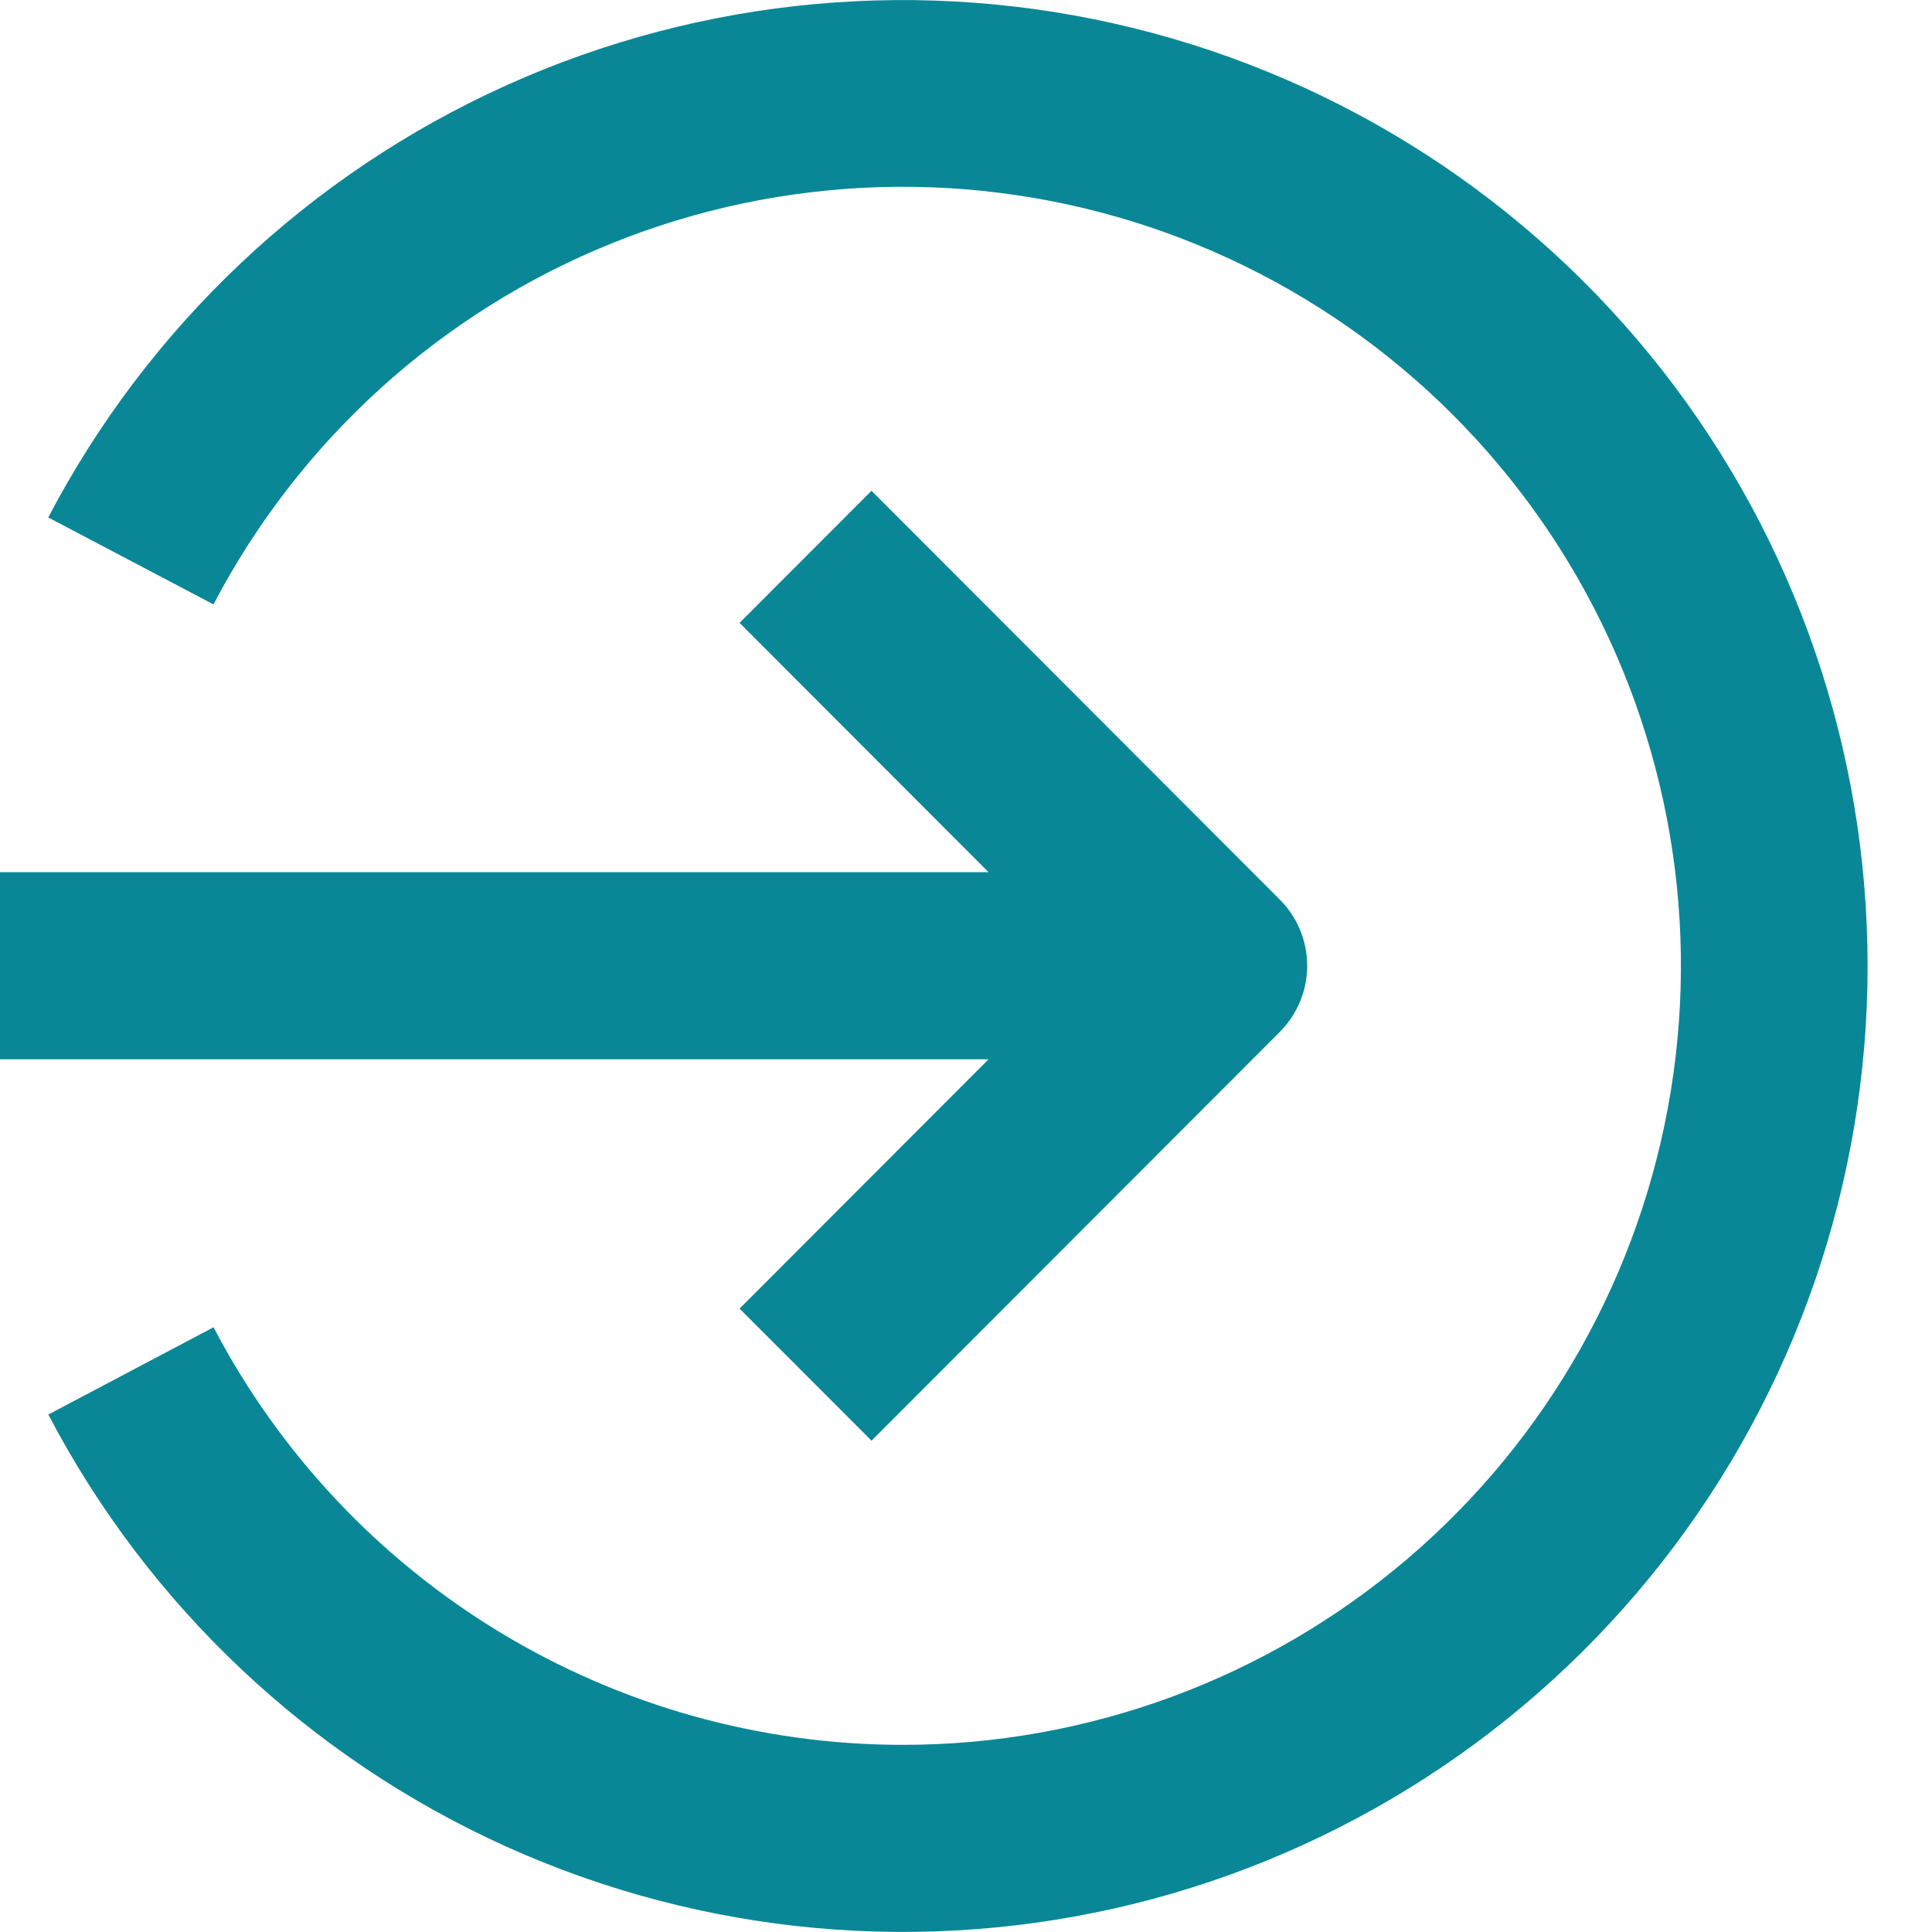
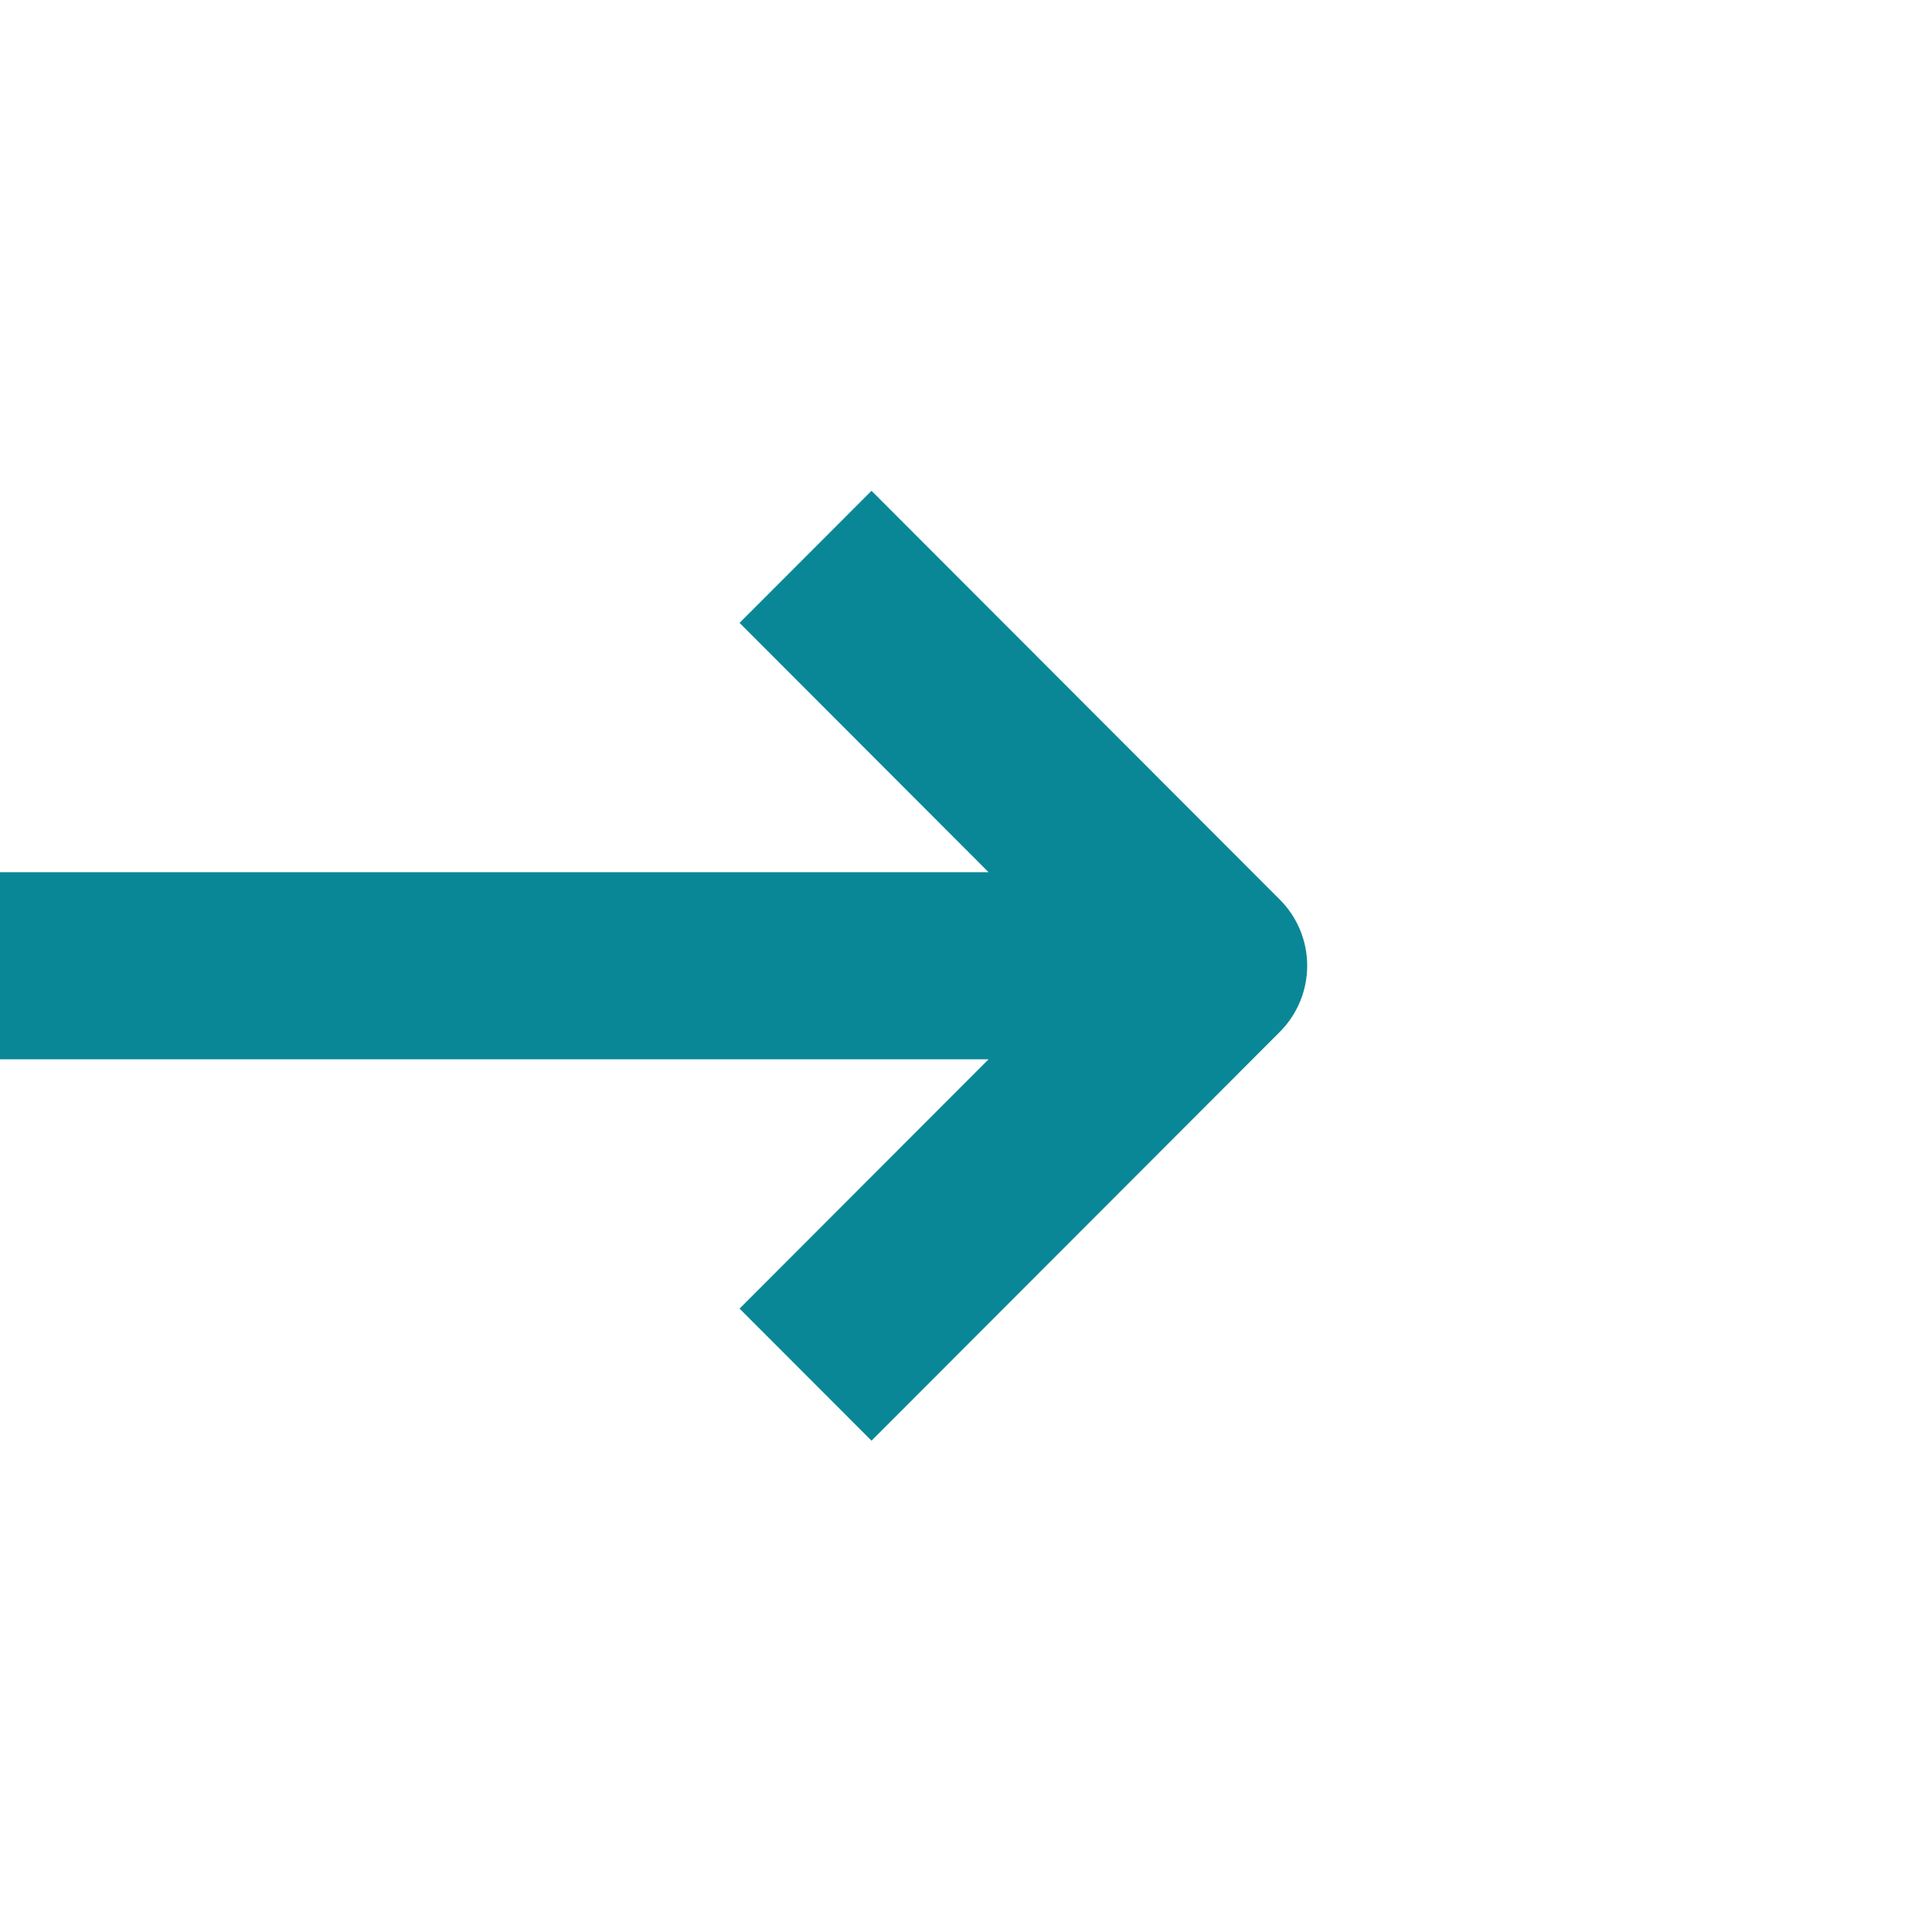
<svg xmlns="http://www.w3.org/2000/svg" version="1.1" id="Layer_1" x="0px" y="0px" viewBox="0 0 30 30" style="enable-background:new 0 0 30 30;" xml:space="preserve">
  <style type="text/css">
	.st0{fill:#0A8796;}
</style>
-   <path class="st0" d="M14.016,27.094c-2.204-0.001-4.367-0.605-6.253-1.748c-1.886-1.143-3.424-2.781-4.447-4.736l-2.566,1.355  c1.556,2.971,4.061,5.334,7.116,6.711c3.055,1.377,6.482,1.69,9.735,0.888c3.253-0.802,6.144-2.673,8.211-5.313  C27.877,21.612,29,18.354,29,15c0-3.354-1.123-6.612-3.189-9.251c-2.067-2.64-4.957-4.511-8.211-5.313  c-3.253-0.802-6.681-0.489-9.735,0.888c-3.055,1.377-5.56,3.74-7.116,6.711l2.566,1.35C4.647,6.84,6.839,4.853,9.5,3.778  c2.661-1.074,5.617-1.165,8.339-0.257c2.722,0.909,5.032,2.757,6.518,5.215c1.485,2.458,2.048,5.365,1.588,8.2  c-0.46,2.836-1.912,5.415-4.098,7.276C19.661,26.073,16.885,27.095,14.016,27.094L14.016,27.094z" />
  <path class="st0" d="M0,16.449h15.35l-3.866,3.871l2.049,2.051l6.341-6.349c0.271-0.272,0.424-0.641,0.424-1.026  c0-0.385-0.152-0.754-0.424-1.026l-6.341-6.349l-2.049,2.051l3.866,3.871H0L0,16.449z" />
</svg>